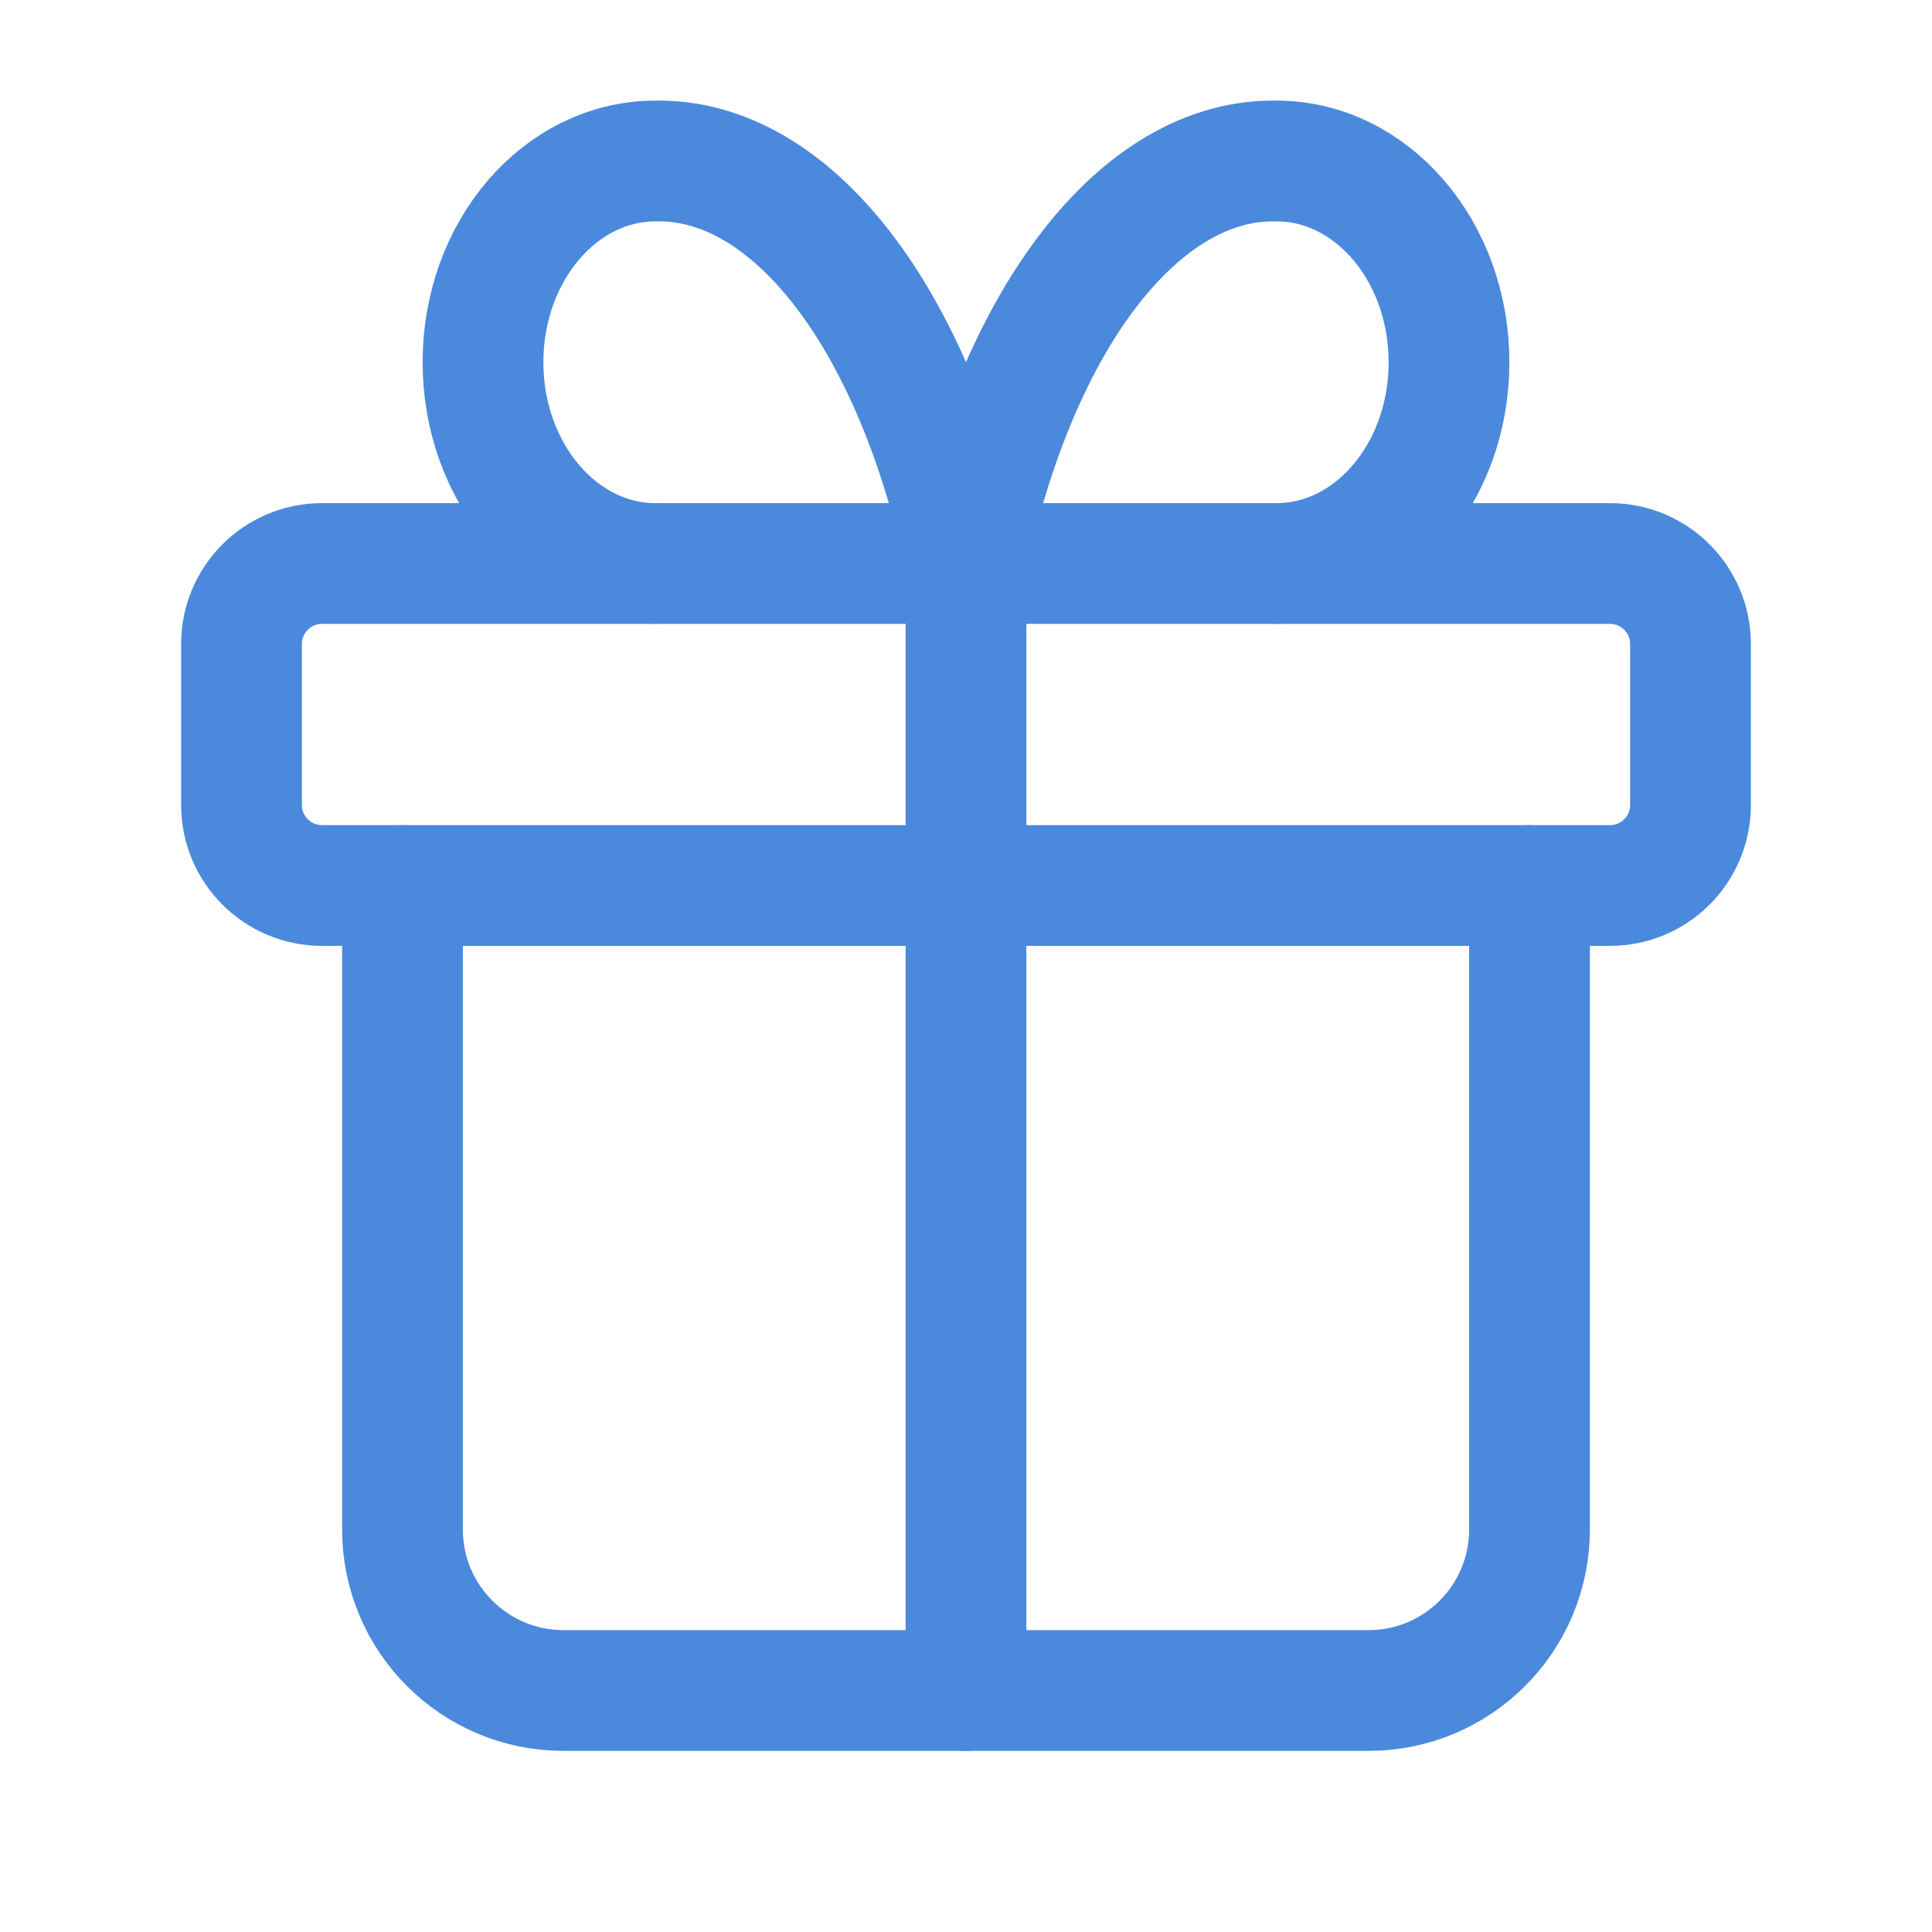
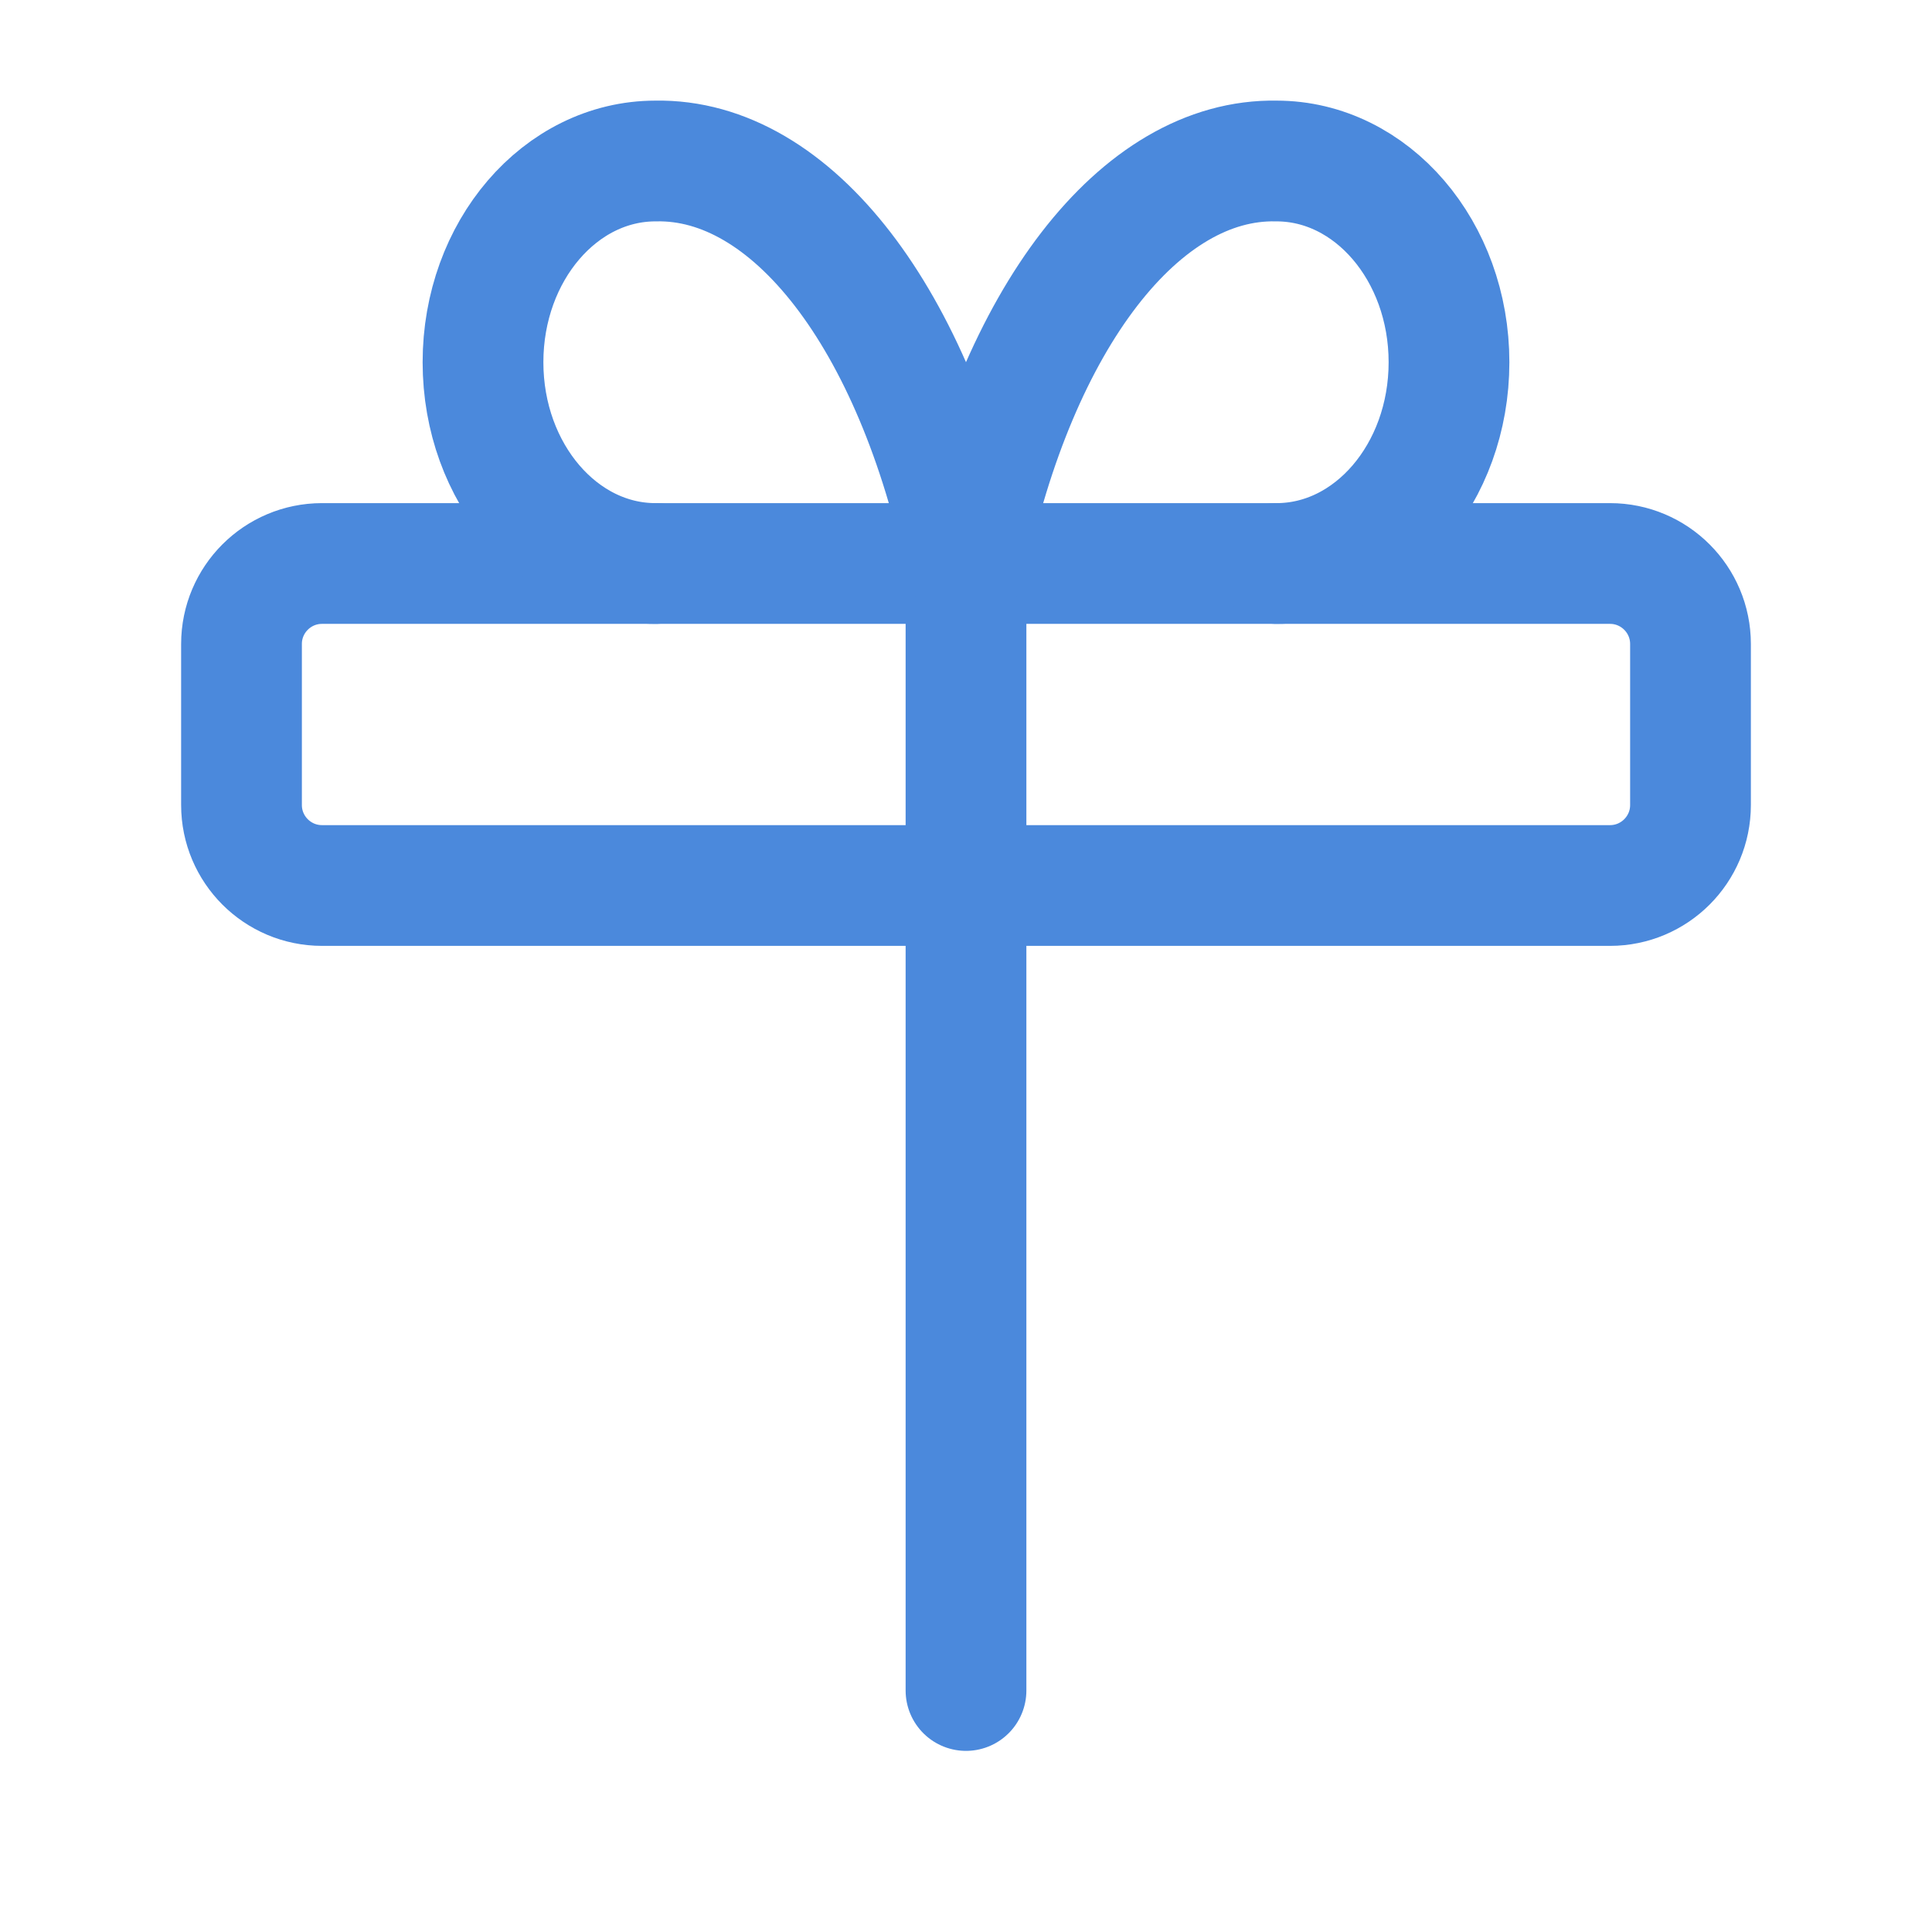
<svg xmlns="http://www.w3.org/2000/svg" version="1.1" id="Layer_1" x="0px" y="0px" width="24px" height="24px" viewBox="0 0 24 24" enable-background="new 0 0 24 24" xml:space="preserve">
  <g id="icon">
-     <path d="M4,7h16c0.552,0,1,0.448,1,1v2c0,0.552,-0.448,1,-1,1H4c-0.552,0,-1,-0.448,-1,-1v-2C3,7.448,3.448,7,4,7z" fill="none" stroke="#4B89DC" stroke-width="1.5" stroke-linecap="round" stroke-miterlimit="10" stroke-linejoin="round" />
+     <path d="M4,7h16c0.552,0,1,0.448,1,1v2c0,0.552,-0.448,1,-1,1H4c-0.552,0,-1,-0.448,-1,-1v-2C3,7.448,3.448,7,4,7" fill="none" stroke="#4B89DC" stroke-width="1.5" stroke-linecap="round" stroke-miterlimit="10" stroke-linejoin="round" />
    <path d="M12,7v14" fill="none" stroke="#4B89DC" stroke-width="1.5" stroke-linecap="round" stroke-miterlimit="10" stroke-linejoin="round" />
-     <path d="M19,11v8c0,1.105,-0.895,2,-2,2H7c-1.105,0,-2,-0.895,-2,-2v-8" fill="none" stroke="#4B89DC" stroke-width="1.5" stroke-linecap="round" stroke-miterlimit="10" stroke-linejoin="round" />
    <path d="M8.143,7c-1.183,0,-2.143,-1.119,-2.143,-2.5s0.959,-2.5,2.143,-2.5c1.692,-0.034,3.223,1.95,3.857,5c0.634,-3.05,2.165,-5.034,3.857,-5c1.183,0,2.143,1.119,2.143,2.5s-0.959,2.5,-2.143,2.5" fill="none" stroke="#4B89DC" stroke-width="1.5" stroke-linecap="round" stroke-miterlimit="10" stroke-linejoin="round" />
  </g>
</svg>